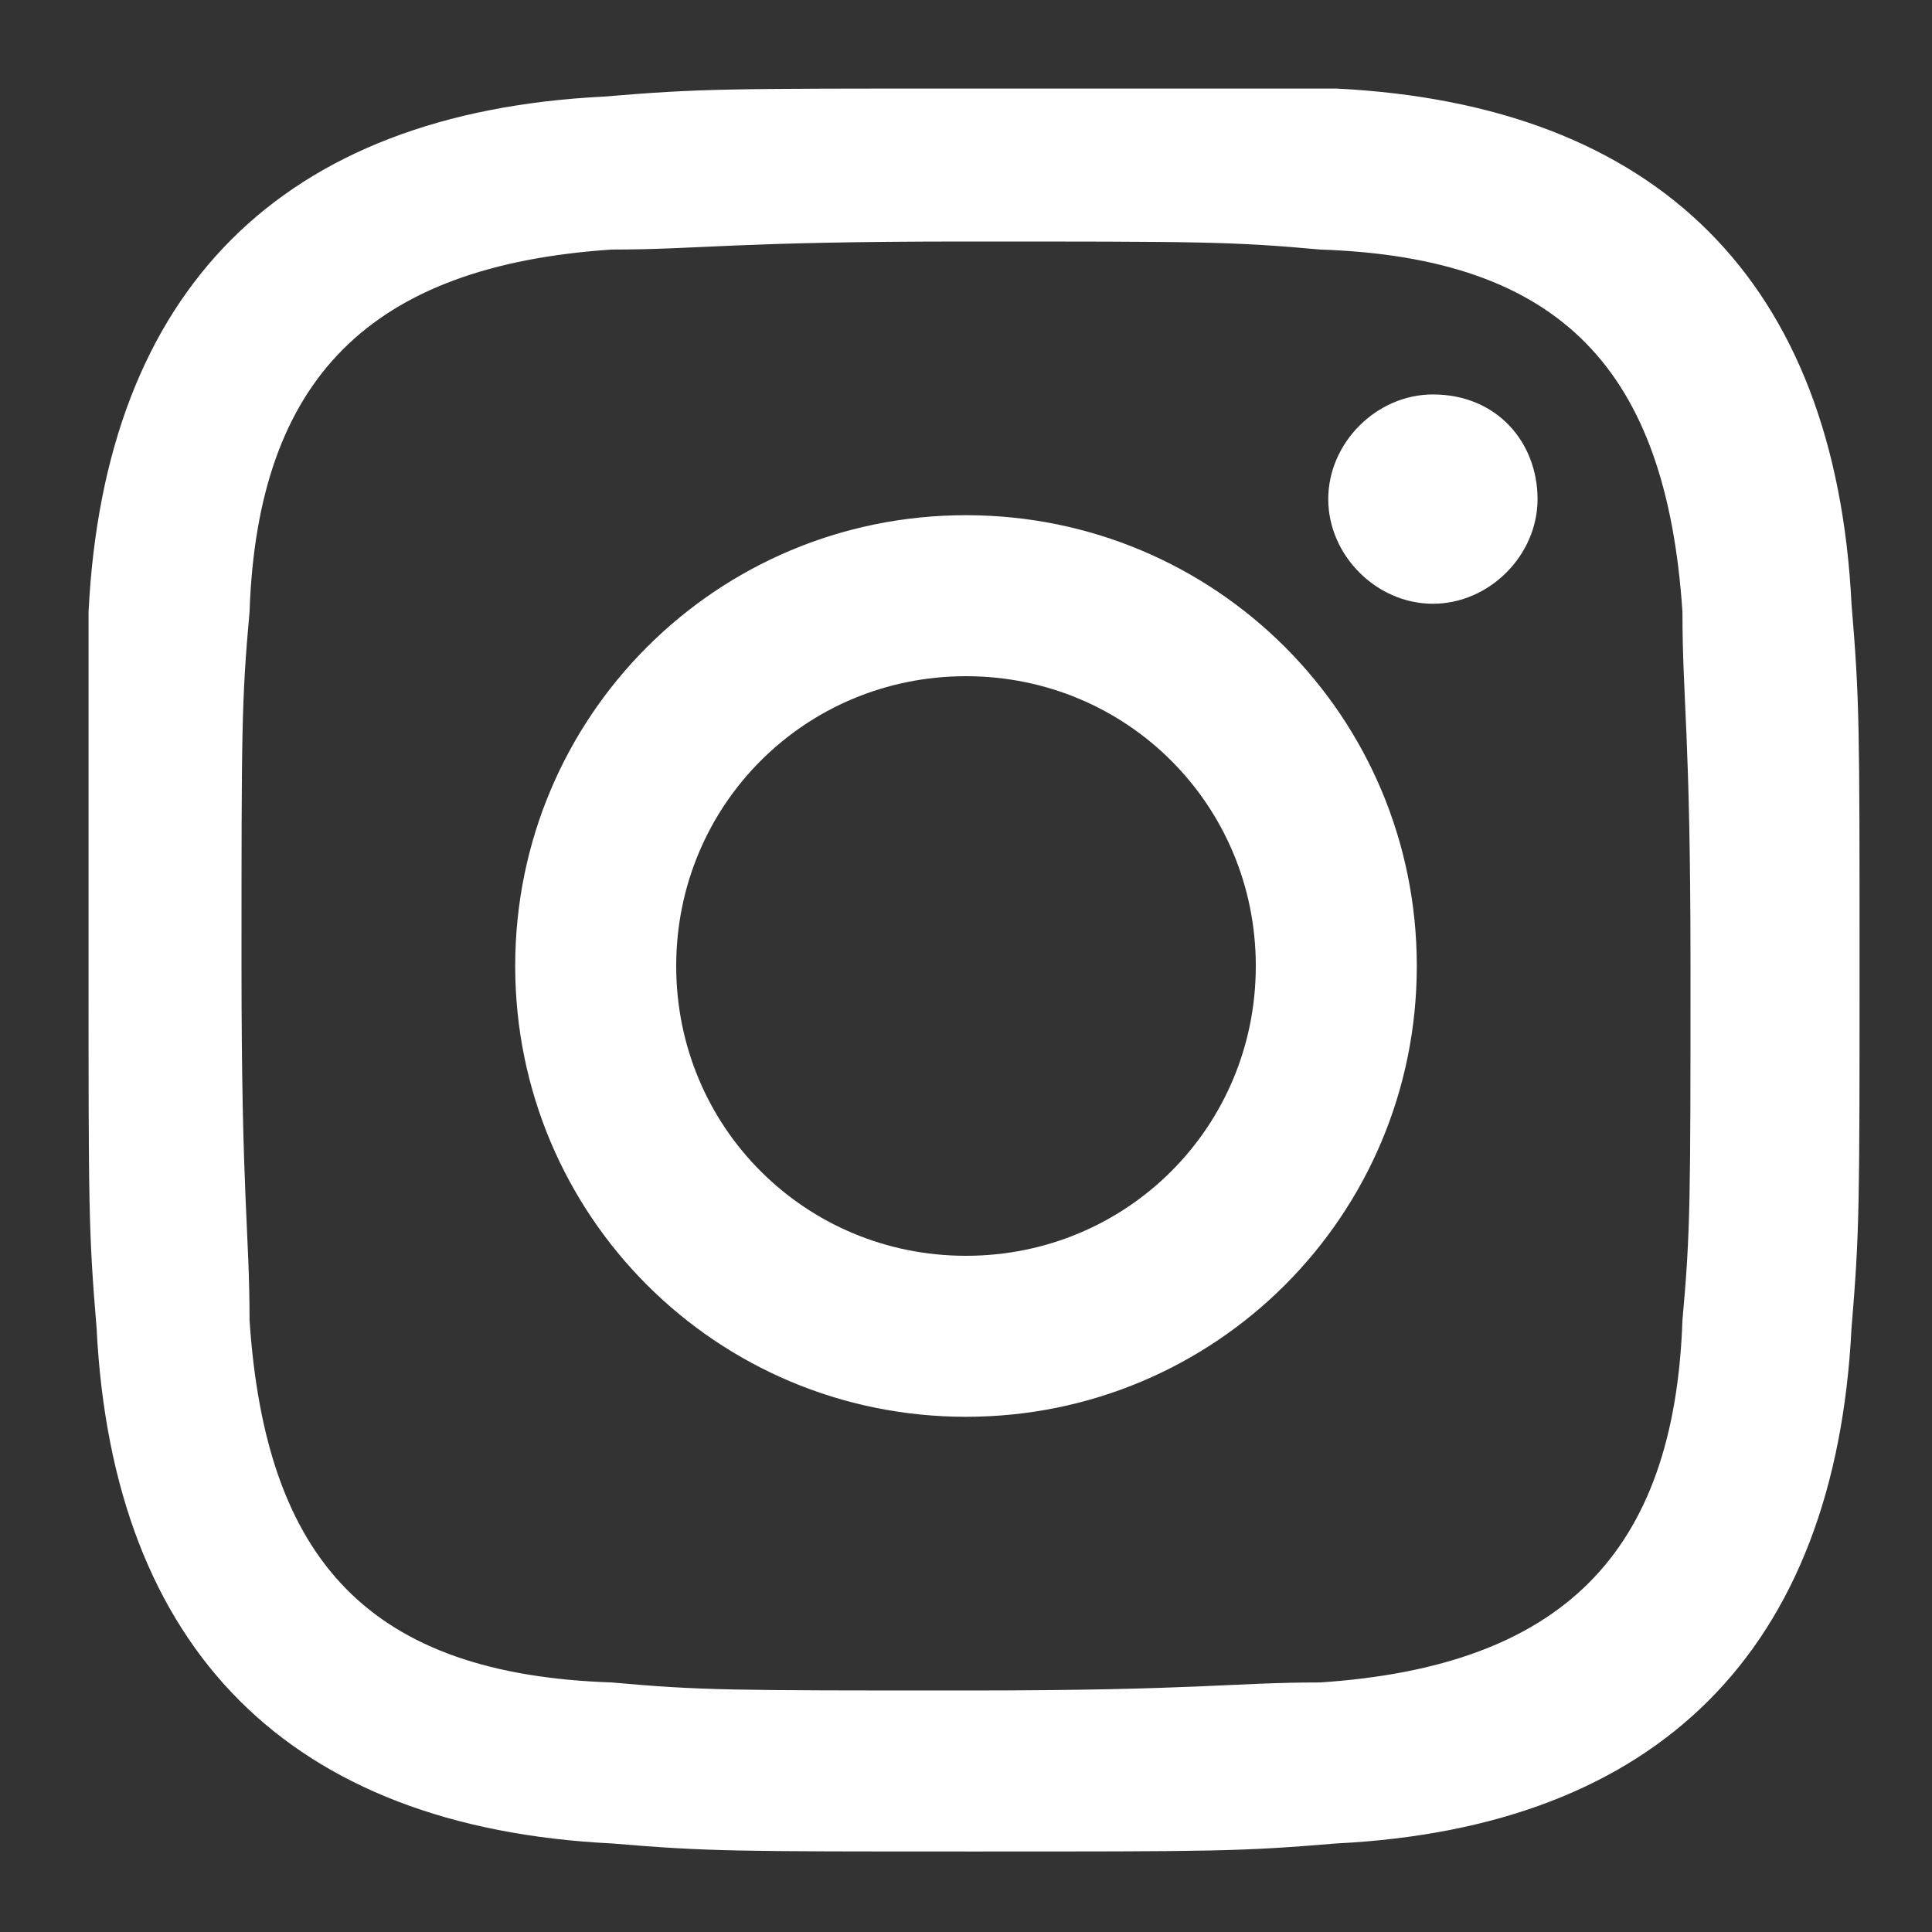
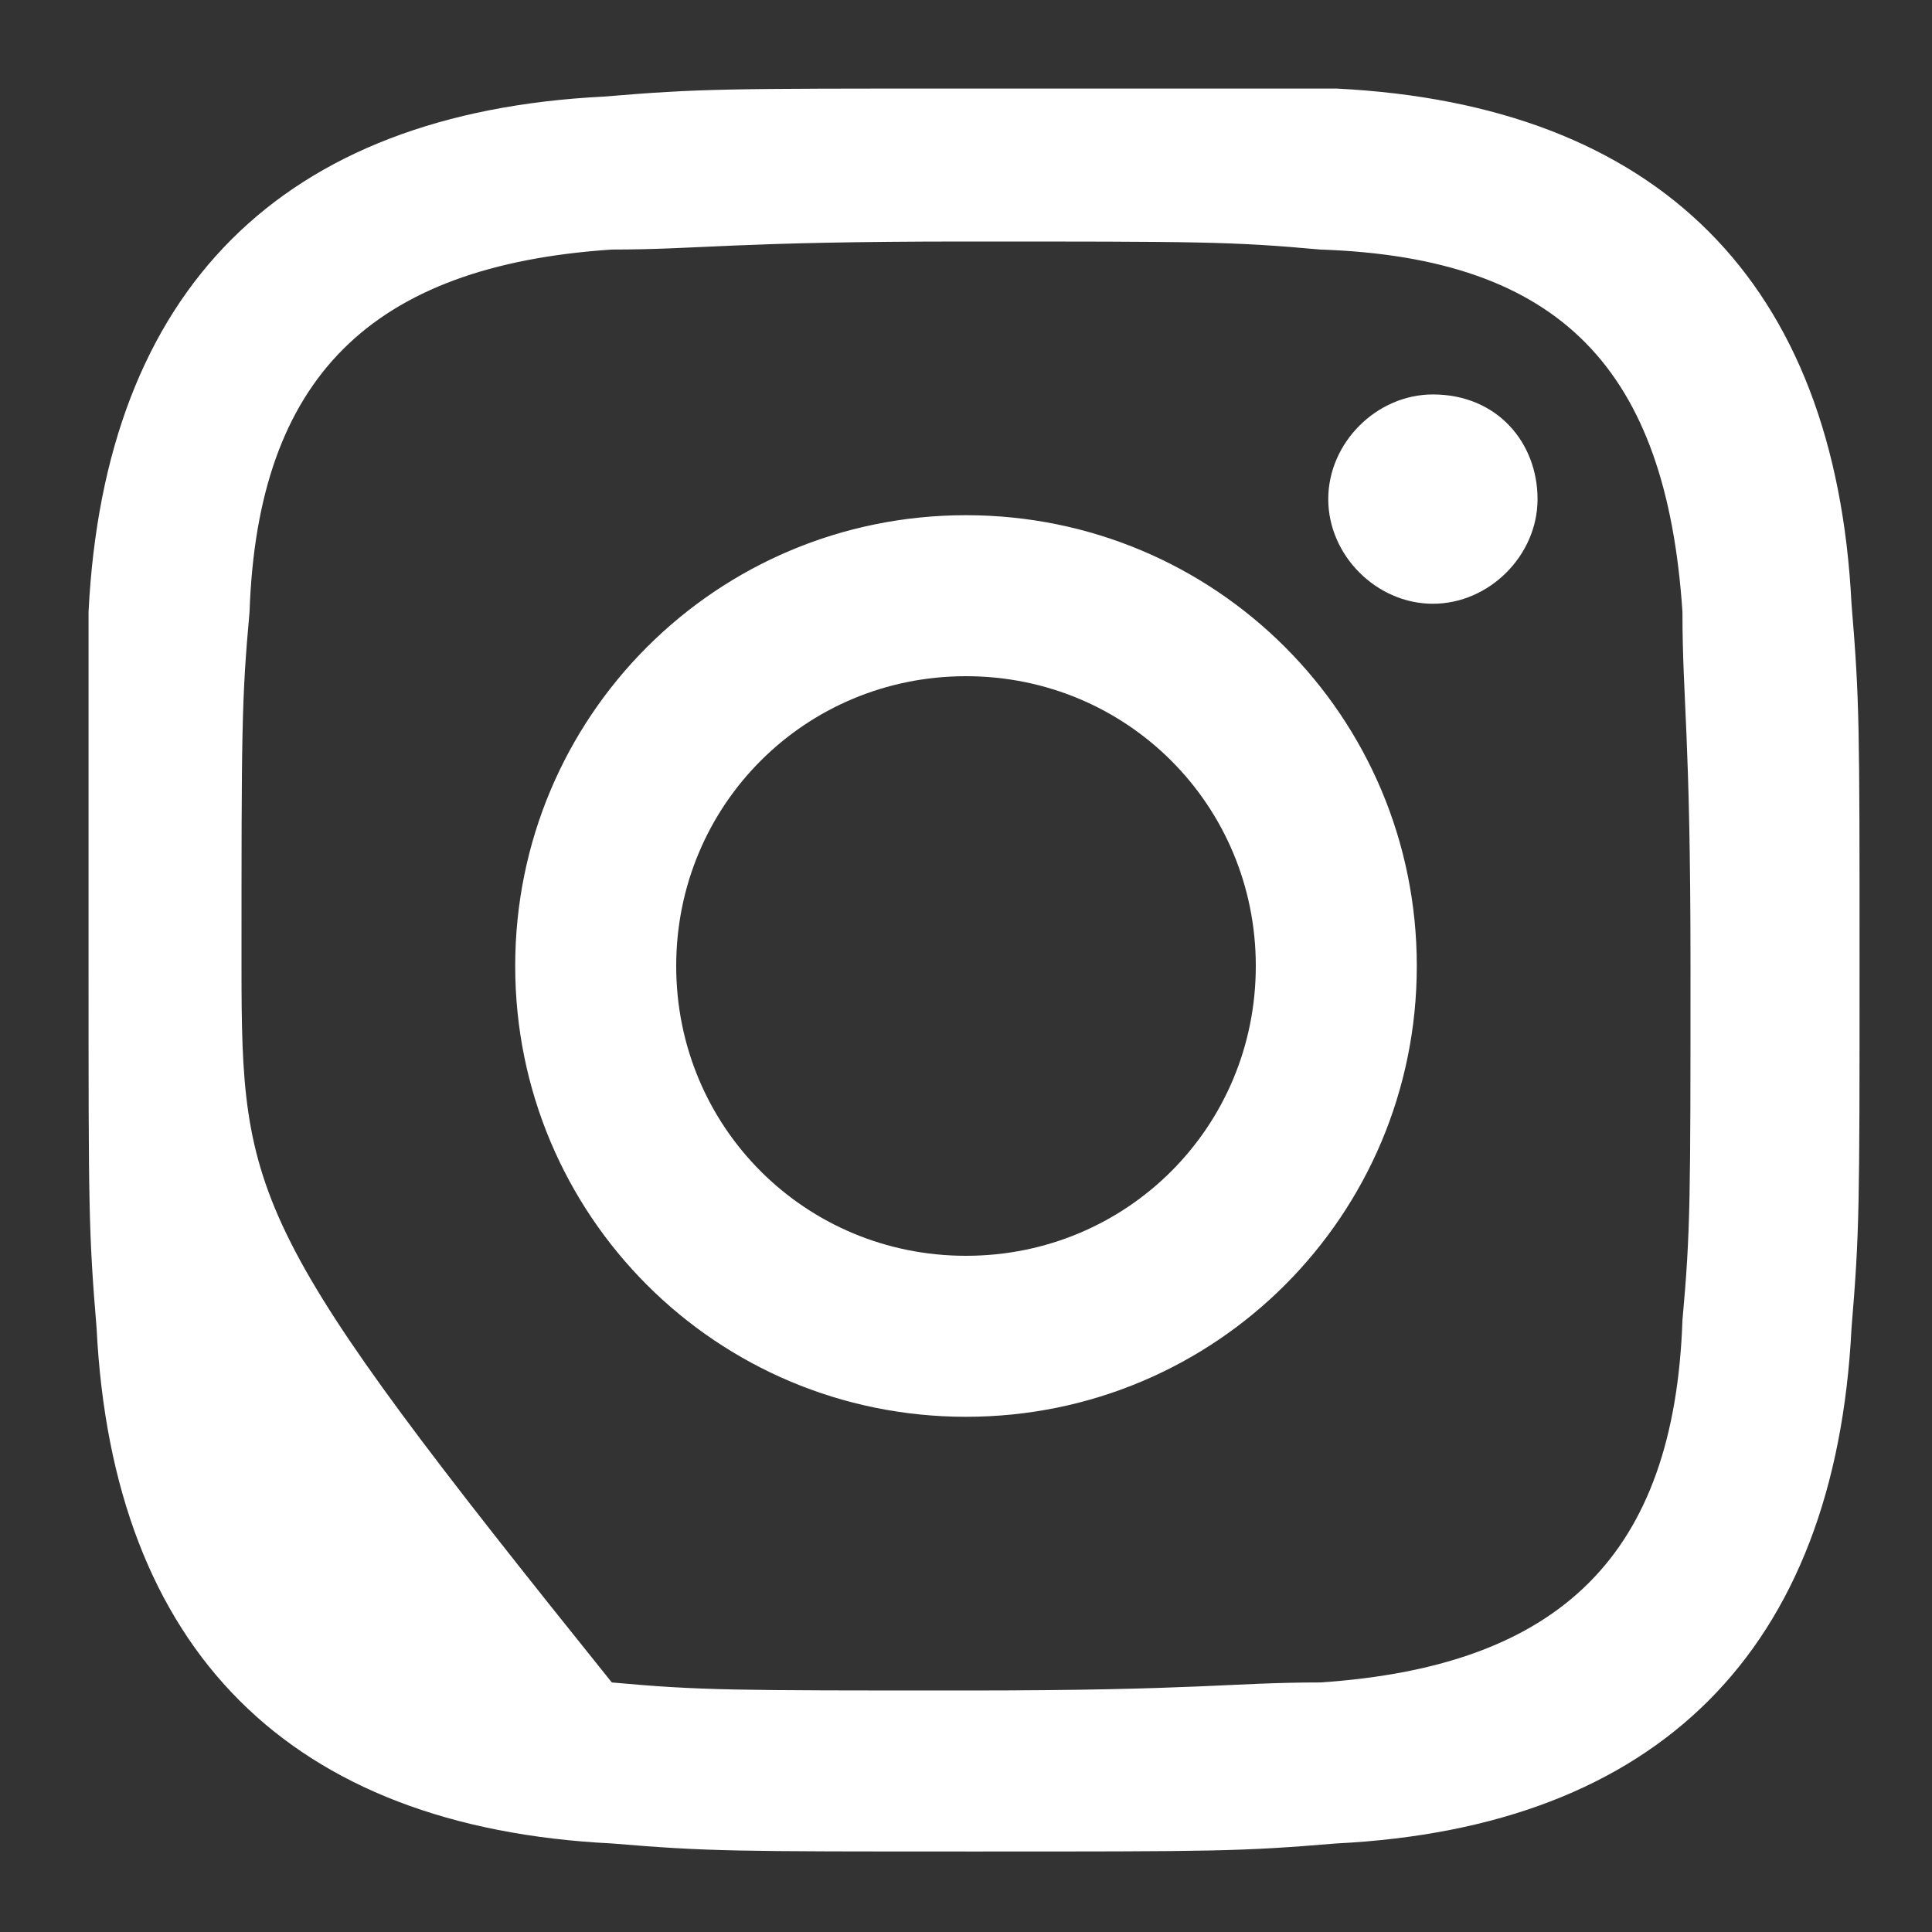
<svg xmlns="http://www.w3.org/2000/svg" version="1.1" id="Livello_1" x="0px" y="0px" viewBox="0 0 24 24" style="enable-background:new 0 0 24 24;" xml:space="preserve">
  <rect x="0" y="0" width="24" height="24" fill="#333333" stroke="none" />
  <style type="text/css">
	.st0{fill:#FFFFFF;}
</style>
-   <path class="st0" d="M12,3c2.9,0,3.3,0,4.4,0.1c3,0.1,4.3,1.5,4.5,4.5C20.9,8.7,21,9.1,21,12c0,2.9,0,3.3-0.1,4.4  c-0.1,2.9-1.5,4.3-4.5,4.5C15.3,20.9,14.9,21,12,21c-2.9,0-3.3,0-4.4-0.1c-3-0.1-4.3-1.5-4.5-4.5C3.1,15.3,3,14.9,3,12  c0-2.9,0-3.3,0.1-4.4c0.1-2.9,1.5-4.3,4.5-4.5C8.7,3.1,9.1,3,12,3z M12,1.1c-3,0-3.3,0-4.5,0.1c-4,0.2-6.2,2.4-6.4,6.4  C1.1,8.7,1.1,9,1.1,12s0,3.3,0.1,4.5c0.2,4,2.4,6.2,6.4,6.4c1.2,0.1,1.5,0.1,4.5,0.1s3.3,0,4.5-0.1c4-0.2,6.2-2.4,6.4-6.4  c0.1-1.2,0.1-1.5,0.1-4.5s0-3.3-0.1-4.5c-0.2-4-2.4-6.2-6.4-6.4C15.3,1.1,15,1.1,12,1.1z M12,6.4c-3.1,0-5.6,2.5-5.6,5.6  s2.5,5.6,5.6,5.6s5.6-2.5,5.6-5.6C17.6,8.9,15.1,6.4,12,6.4z M12,15.6c-2,0-3.6-1.6-3.6-3.6c0-2,1.6-3.6,3.6-3.6s3.6,1.6,3.6,3.6  C15.6,14,14,15.6,12,15.6z M17.8,4.9c-0.7,0-1.3,0.6-1.3,1.3s0.6,1.3,1.3,1.3c0.7,0,1.3-0.6,1.3-1.3S18.6,4.9,17.8,4.9z" />
+   <path class="st0" d="M12,3c2.9,0,3.3,0,4.4,0.1c3,0.1,4.3,1.5,4.5,4.5C20.9,8.7,21,9.1,21,12c0,2.9,0,3.3-0.1,4.4  c-0.1,2.9-1.5,4.3-4.5,4.5C15.3,20.9,14.9,21,12,21c-2.9,0-3.3,0-4.4-0.1C3.1,15.3,3,14.9,3,12  c0-2.9,0-3.3,0.1-4.4c0.1-2.9,1.5-4.3,4.5-4.5C8.7,3.1,9.1,3,12,3z M12,1.1c-3,0-3.3,0-4.5,0.1c-4,0.2-6.2,2.4-6.4,6.4  C1.1,8.7,1.1,9,1.1,12s0,3.3,0.1,4.5c0.2,4,2.4,6.2,6.4,6.4c1.2,0.1,1.5,0.1,4.5,0.1s3.3,0,4.5-0.1c4-0.2,6.2-2.4,6.4-6.4  c0.1-1.2,0.1-1.5,0.1-4.5s0-3.3-0.1-4.5c-0.2-4-2.4-6.2-6.4-6.4C15.3,1.1,15,1.1,12,1.1z M12,6.4c-3.1,0-5.6,2.5-5.6,5.6  s2.5,5.6,5.6,5.6s5.6-2.5,5.6-5.6C17.6,8.9,15.1,6.4,12,6.4z M12,15.6c-2,0-3.6-1.6-3.6-3.6c0-2,1.6-3.6,3.6-3.6s3.6,1.6,3.6,3.6  C15.6,14,14,15.6,12,15.6z M17.8,4.9c-0.7,0-1.3,0.6-1.3,1.3s0.6,1.3,1.3,1.3c0.7,0,1.3-0.6,1.3-1.3S18.6,4.9,17.8,4.9z" />
</svg>